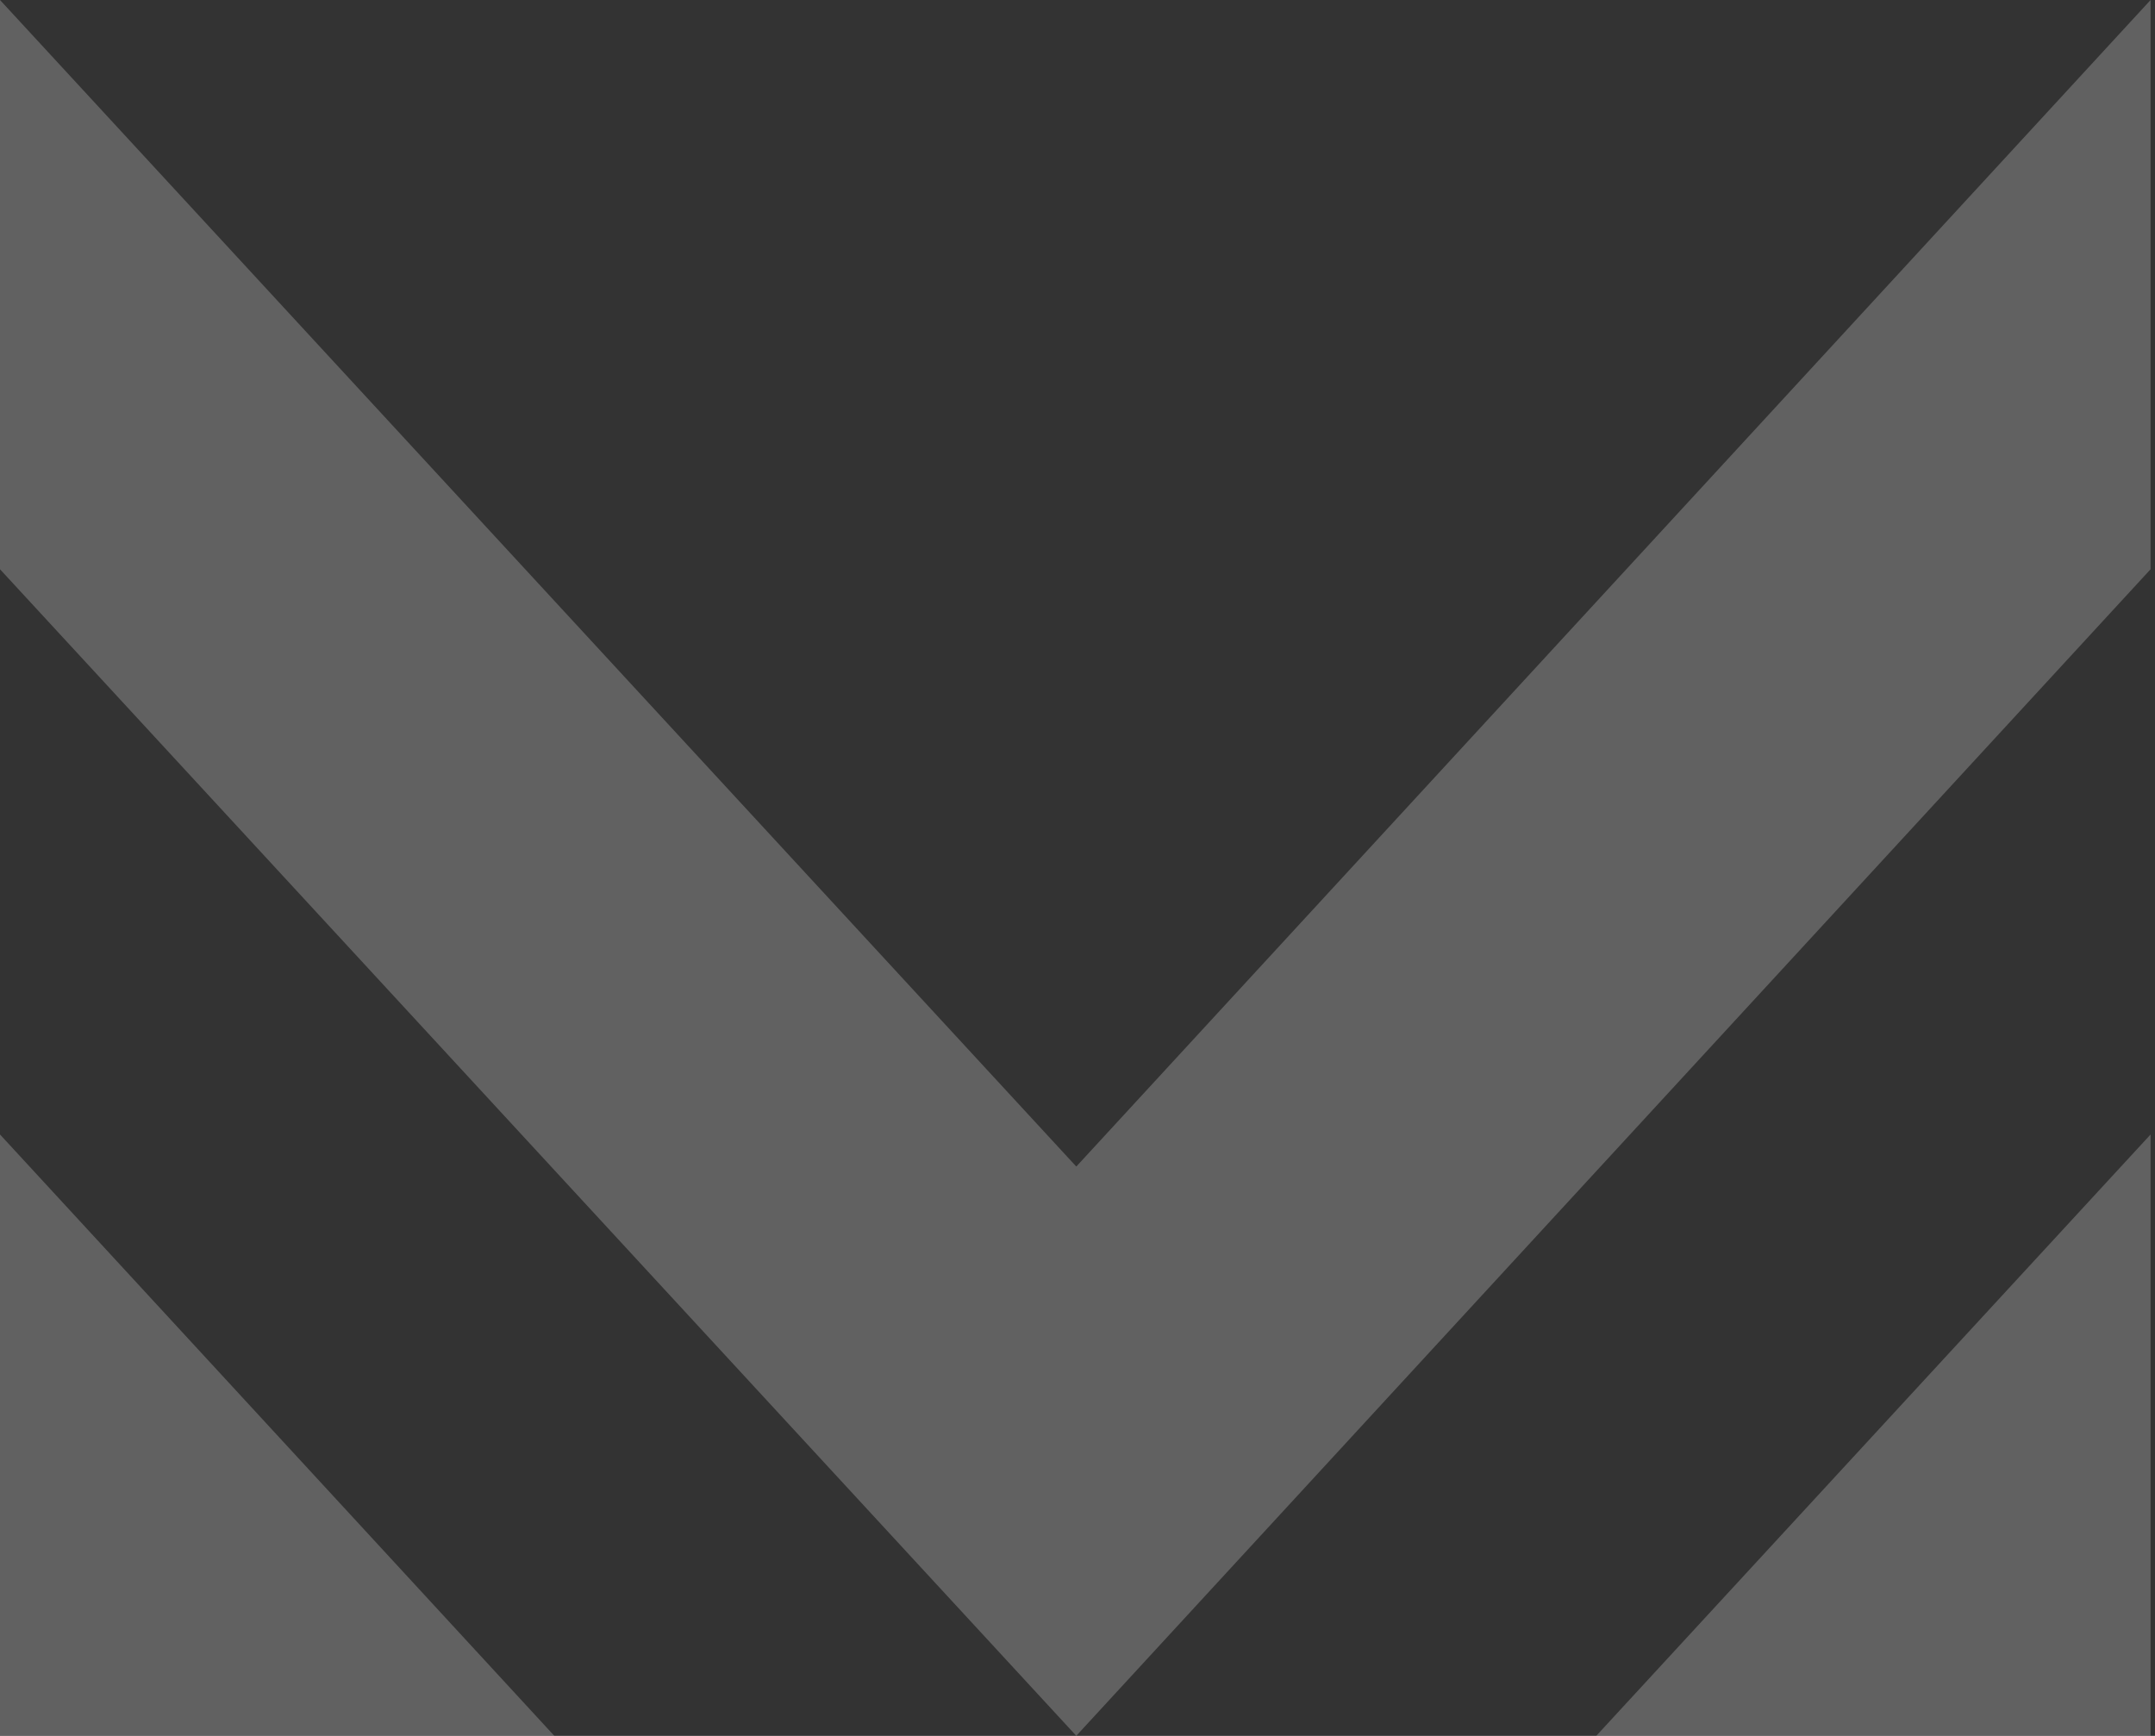
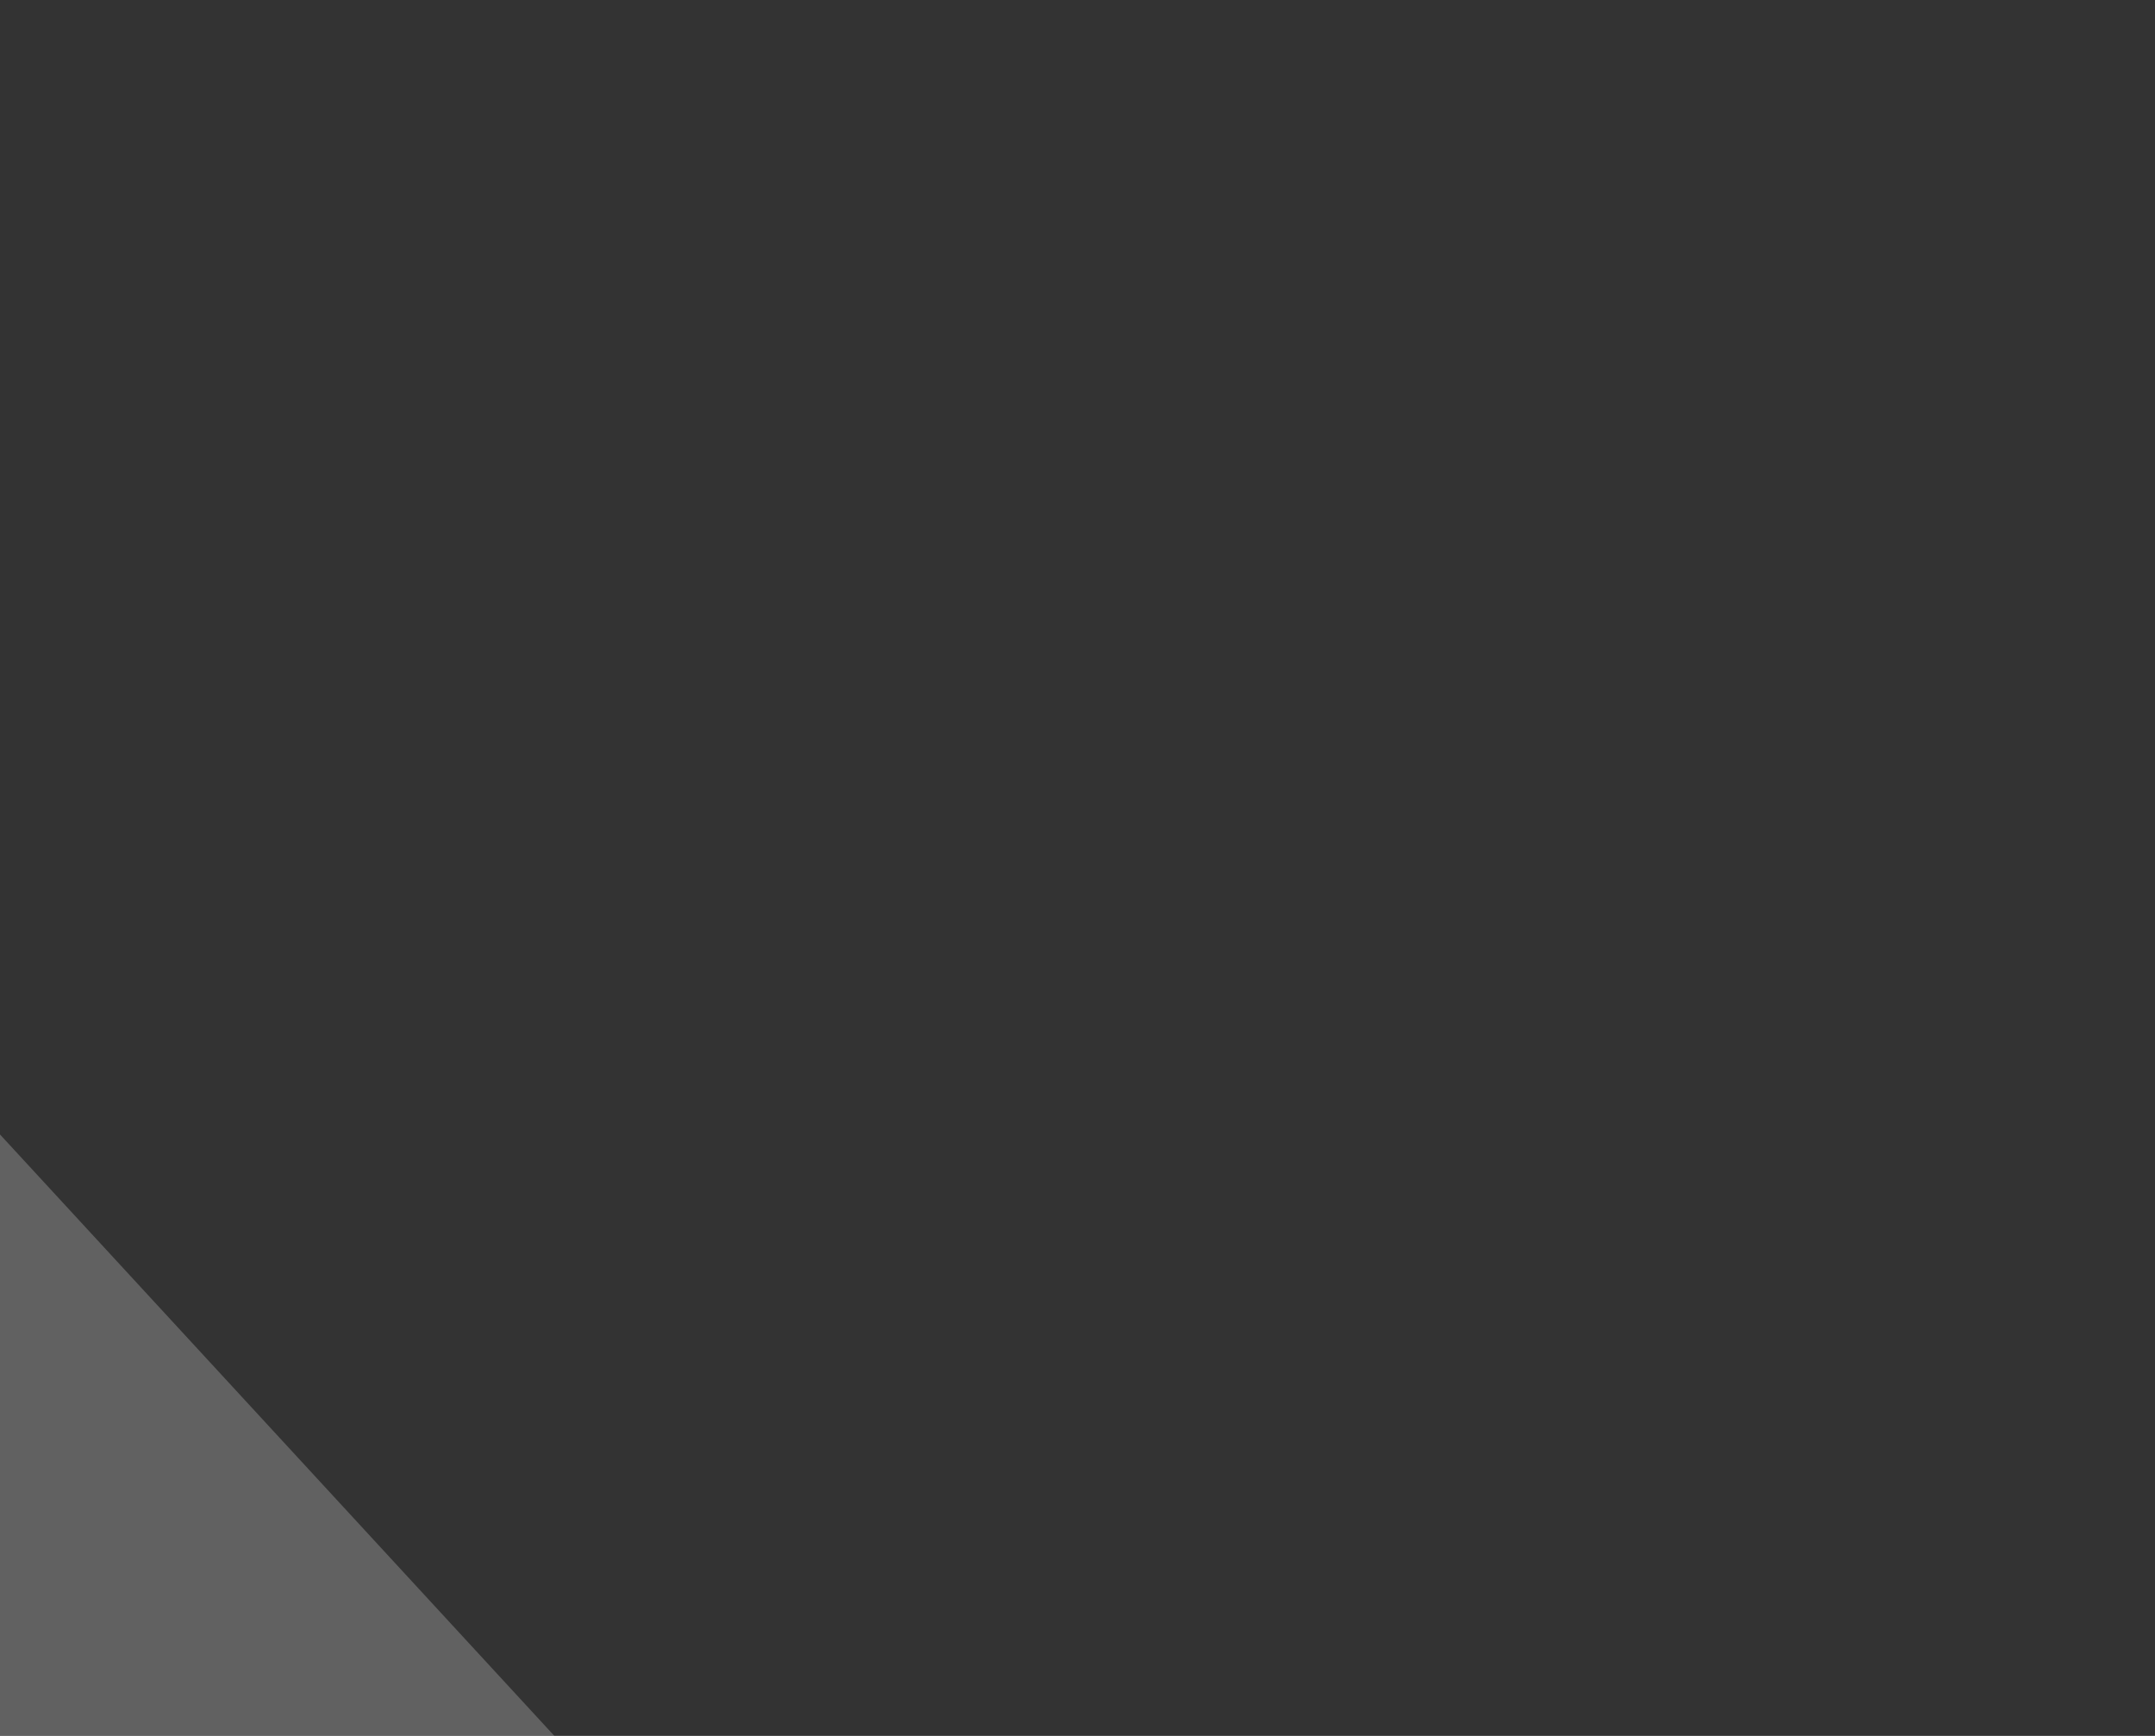
<svg xmlns="http://www.w3.org/2000/svg" width="252" height="203" viewBox="0 0 252 203" fill="none">
  <rect x="0" y="0" width="252" height="203" fill="#333333" stroke="none" />
-   <path d="M251.483 0L125.859 136.419L0 0V66.569L125.859 202.988L251.483 66.569V0Z" fill="white" fill-opacity="0.23" />
  <path d="M0 199.003V202.988H64.815L0 132.669V199.003Z" fill="white" fill-opacity="0.23" />
-   <path d="M186.668 202.988H251.483V132.669L186.668 202.988Z" fill="white" fill-opacity="0.23" />
</svg>